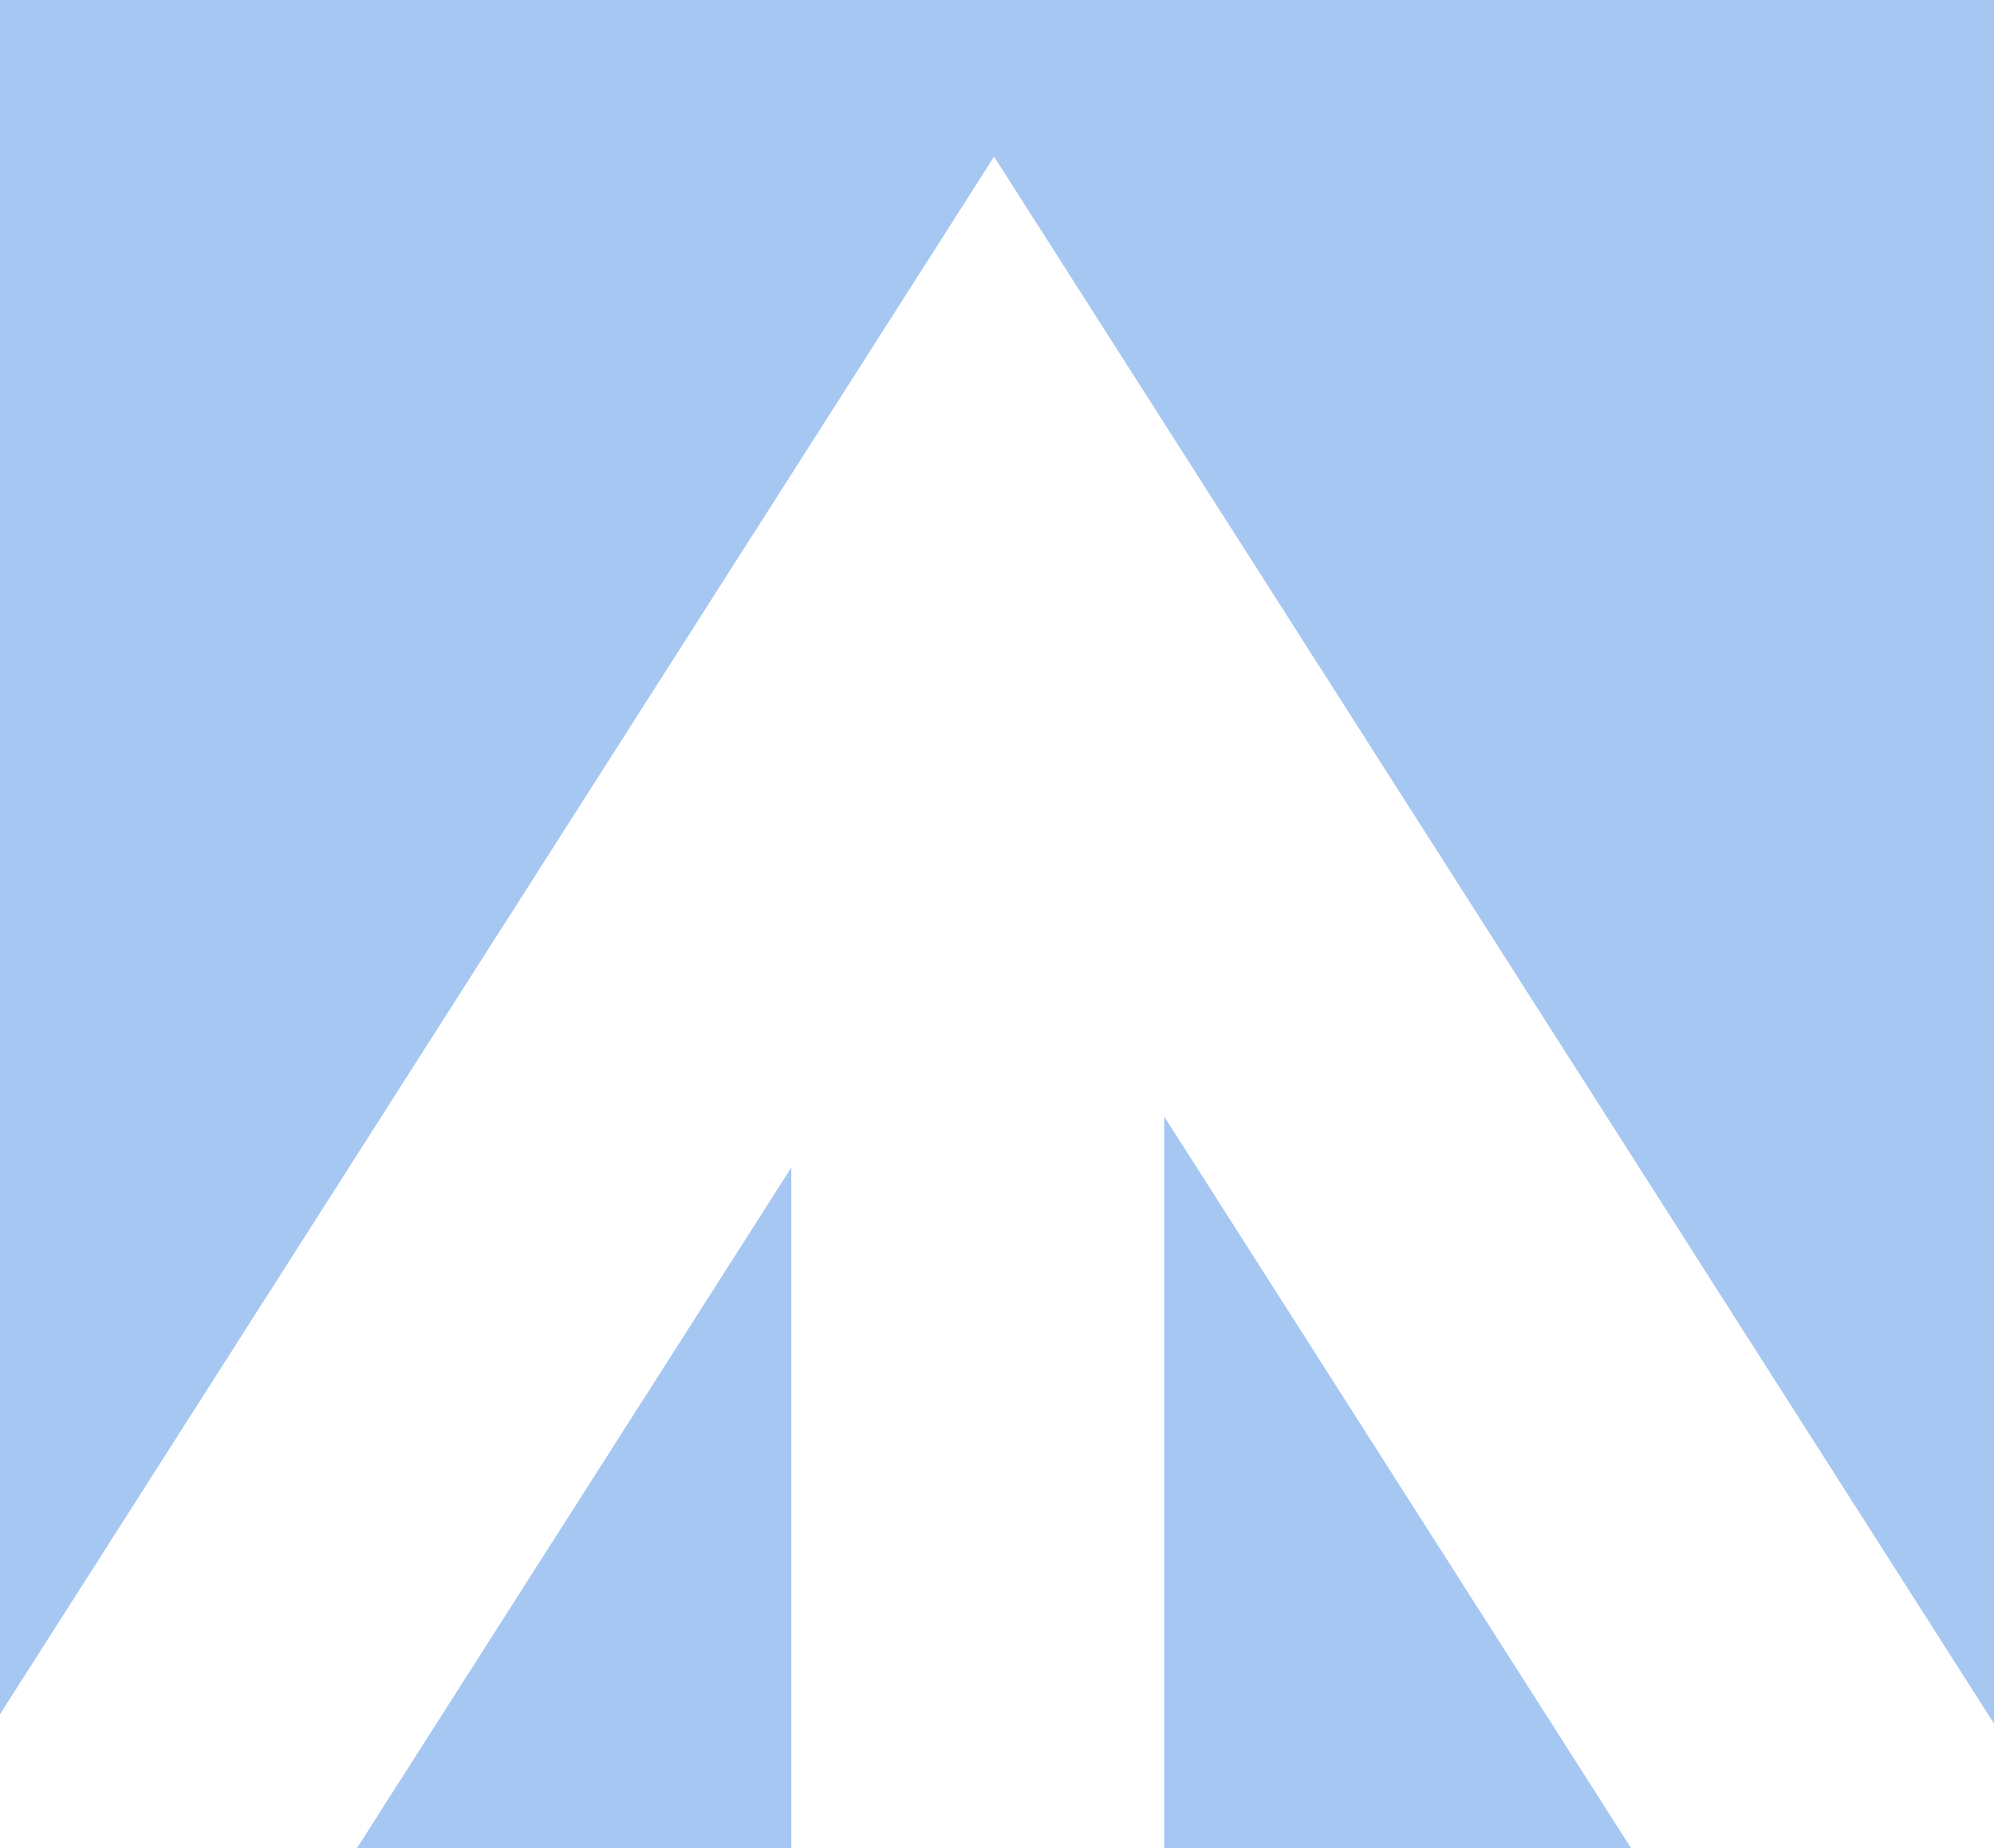
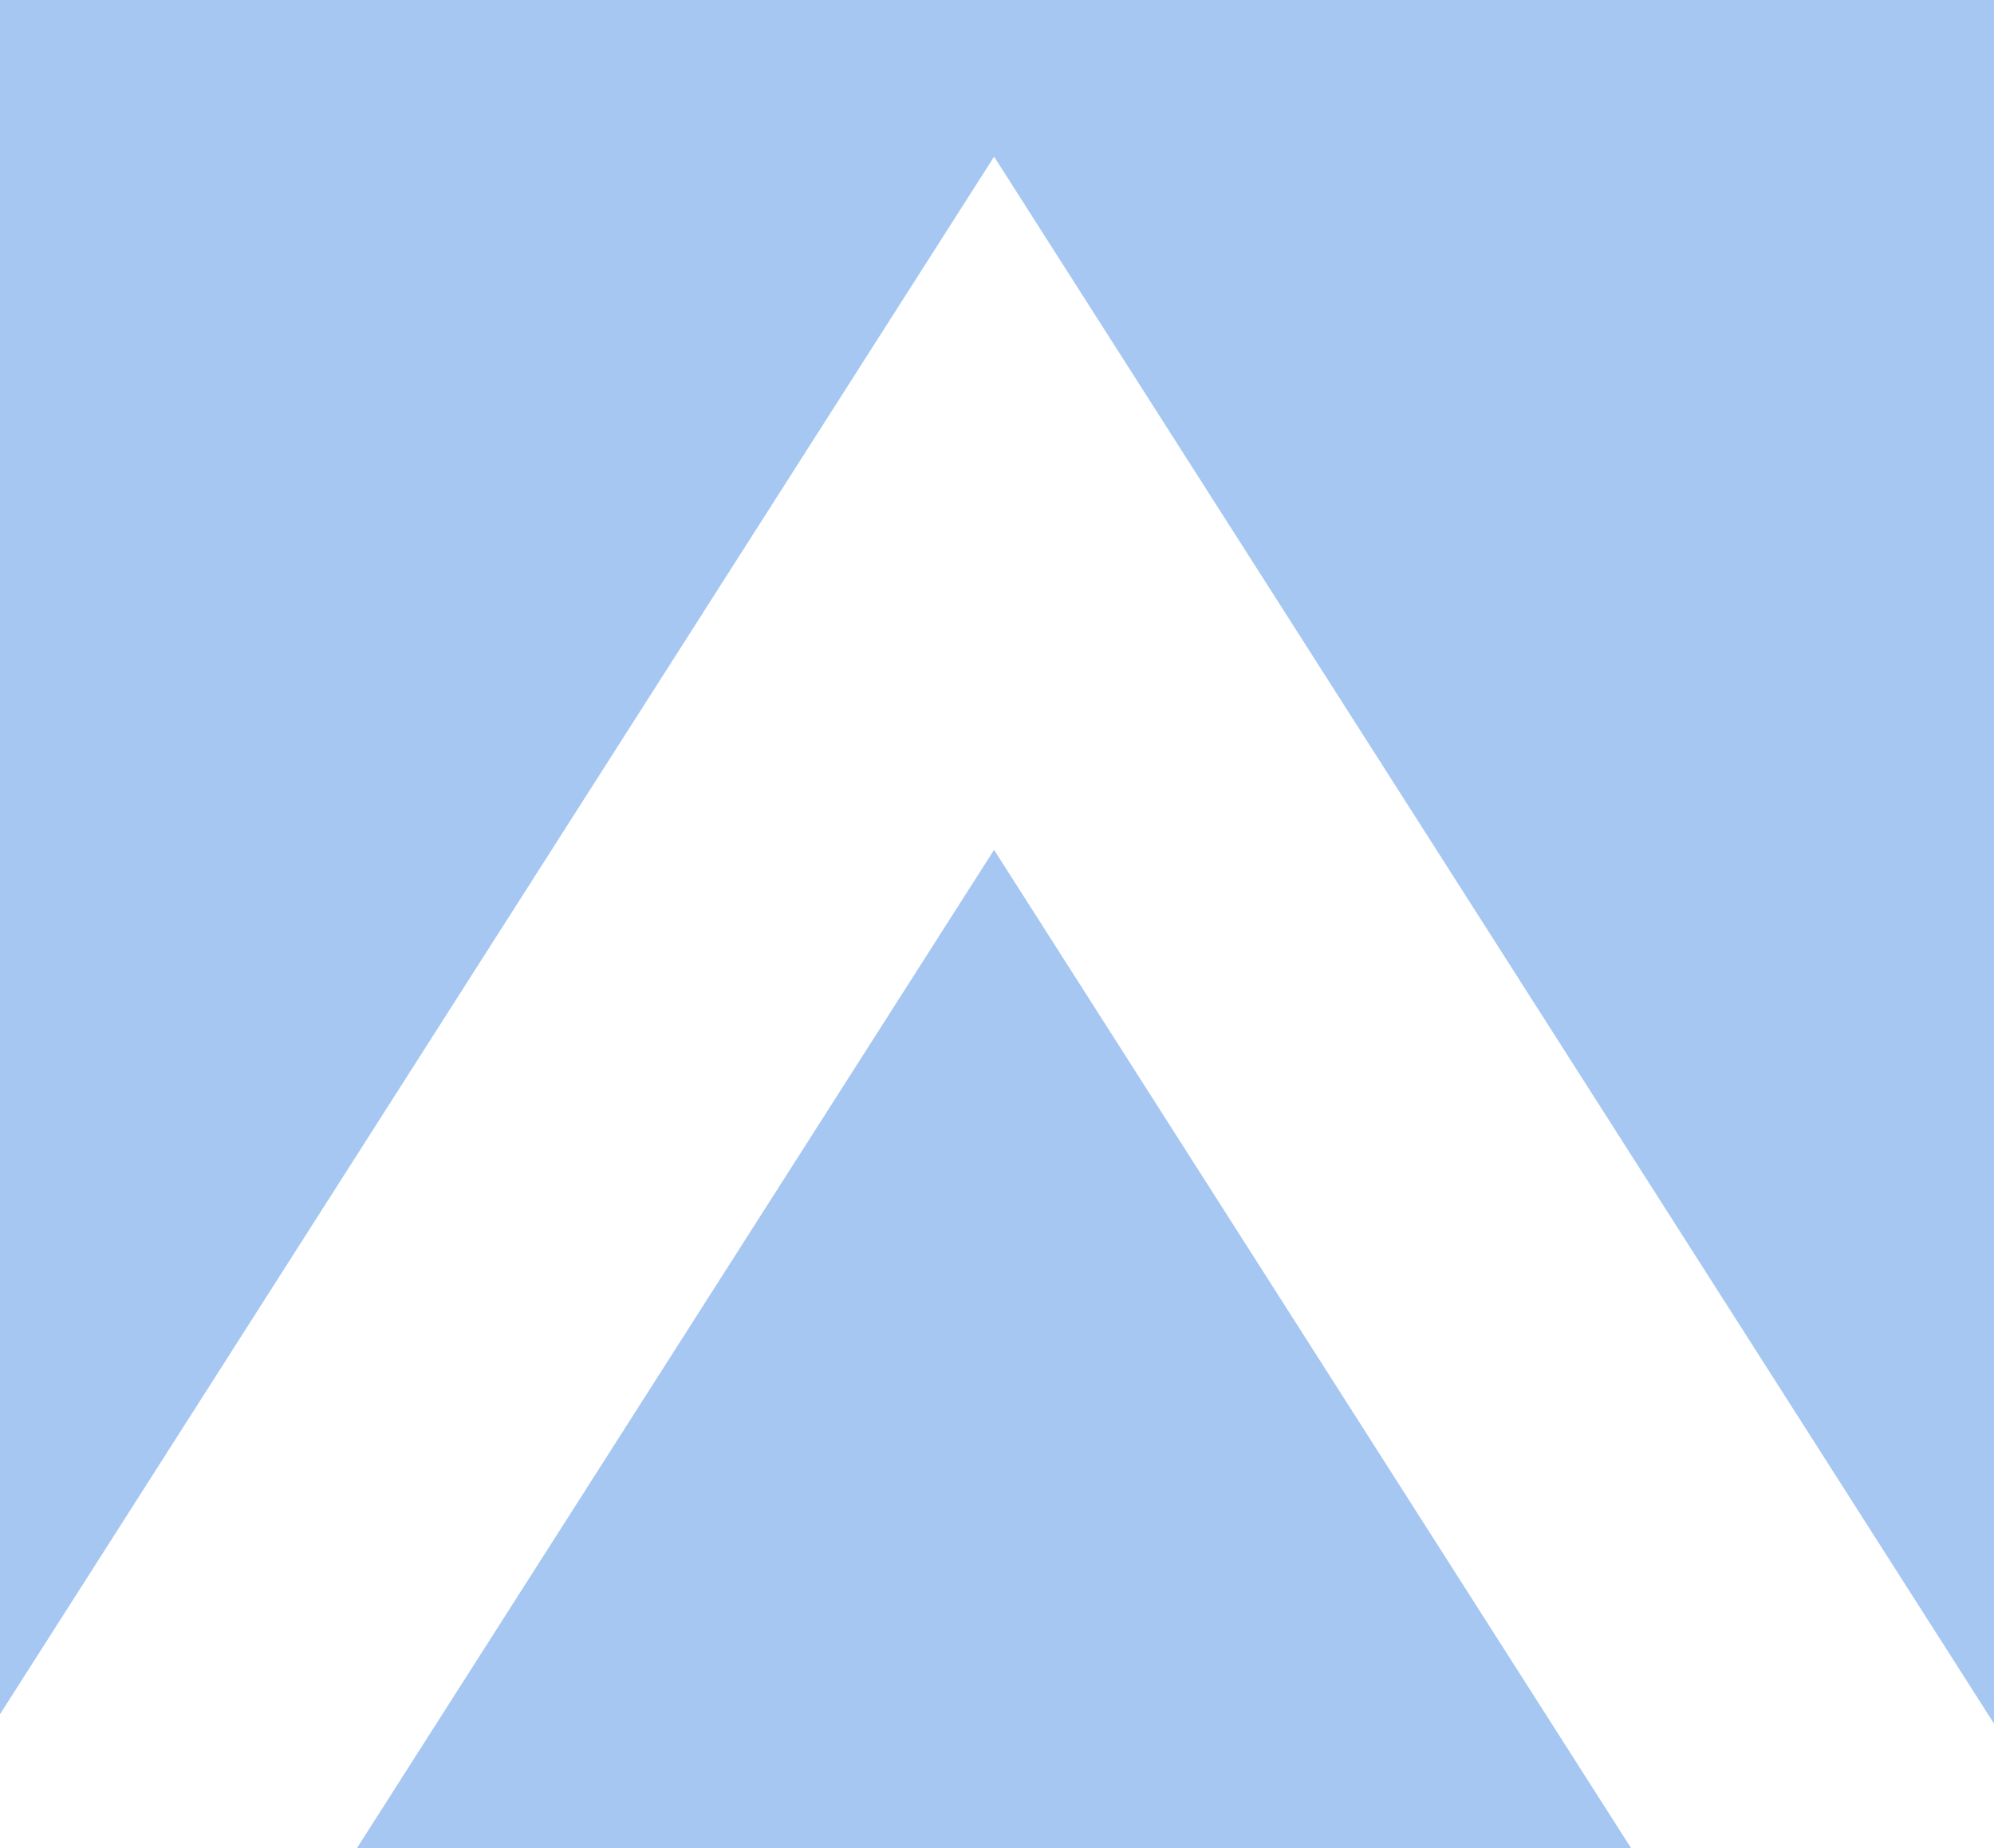
<svg xmlns="http://www.w3.org/2000/svg" id="Ebene_1" data-name="Ebene 1" version="1.1" viewBox="0 0 205 190">
  <defs>
    <style>
      .cls-1 {
        clip-path: url(#clippath);
      }

      .cls-2, .cls-3 {
        fill: none;
      }

      .cls-2, .cls-4 {
        stroke-width: 0px;
      }

      .cls-3 {
        stroke: #fff;
        stroke-width: 38.34px;
      }

      .cls-4 {
        fill: #a5c7f2;
      }
    </style>
    <clipPath id="clippath">
      <rect class="cls-2" width="205" height="190" />
    </clipPath>
  </defs>
  <rect class="cls-4" width="205" height="190" />
  <g class="cls-1">
    <polyline class="cls-3" points="-5.41 220.35 102.2 51.74 206.43 215.08" />
-     <line class="cls-3" x1="100.52" y1="65.01" x2="100.52" y2="331.09" />
  </g>
</svg>